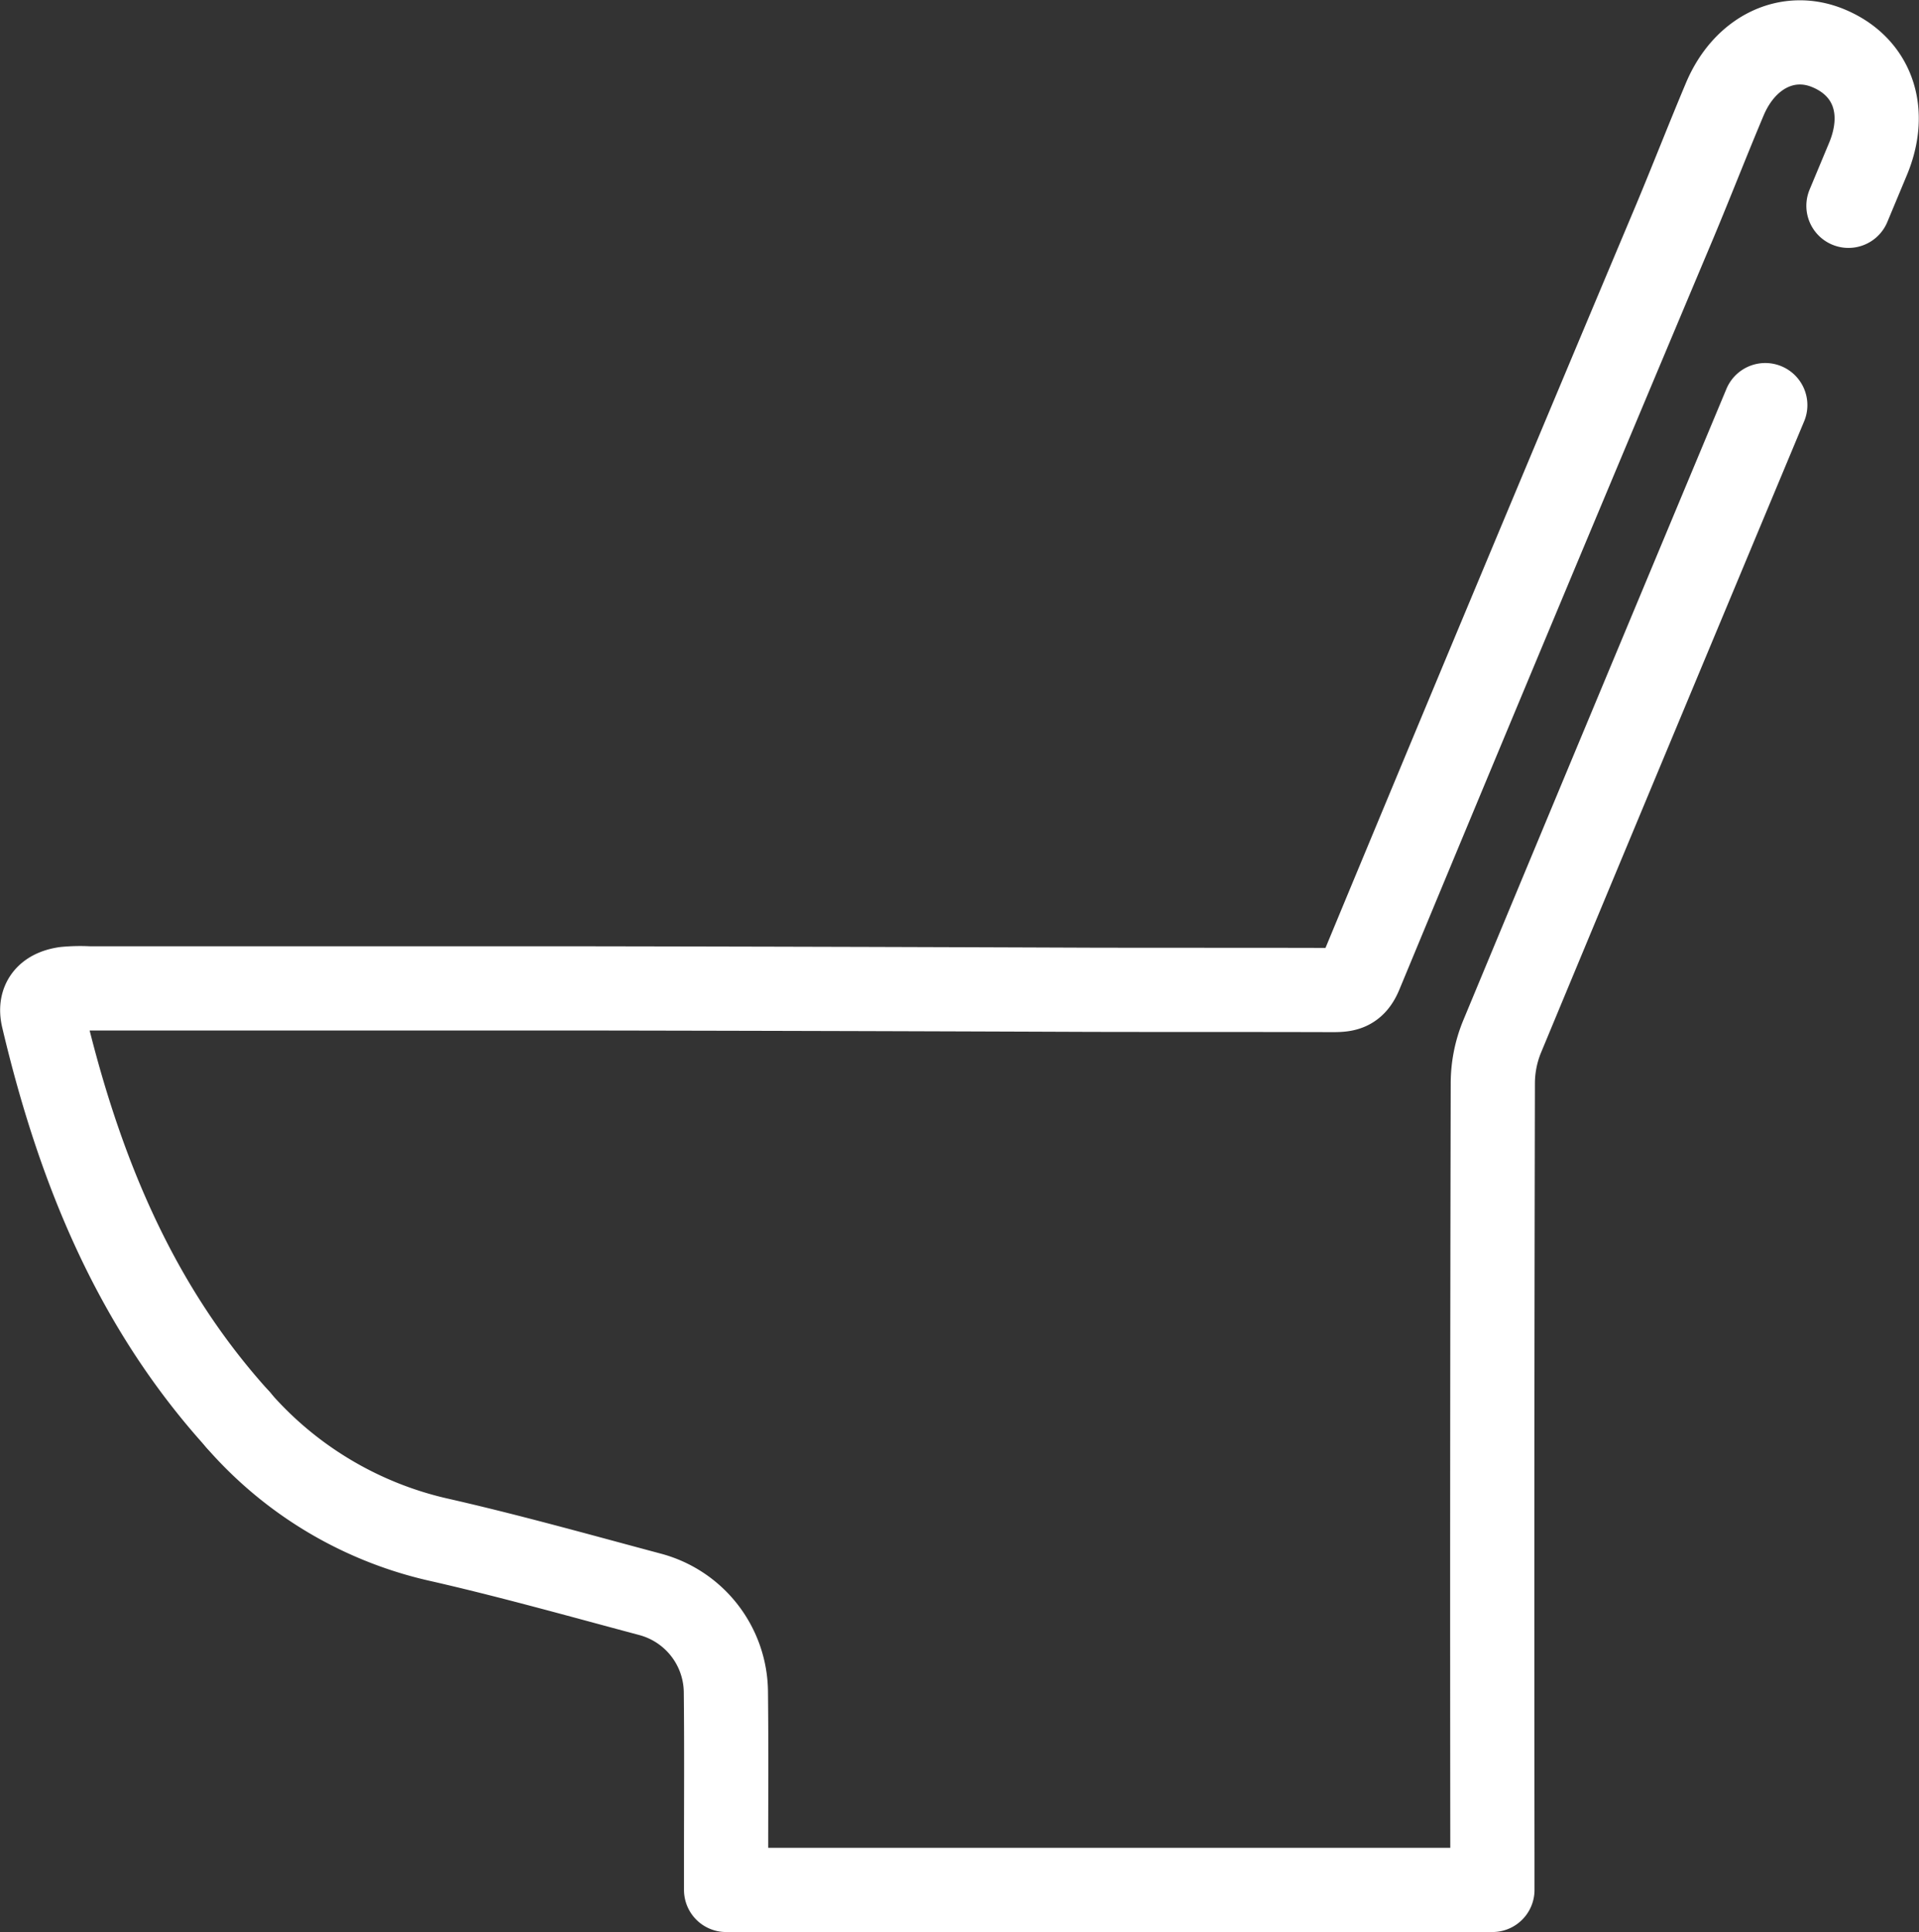
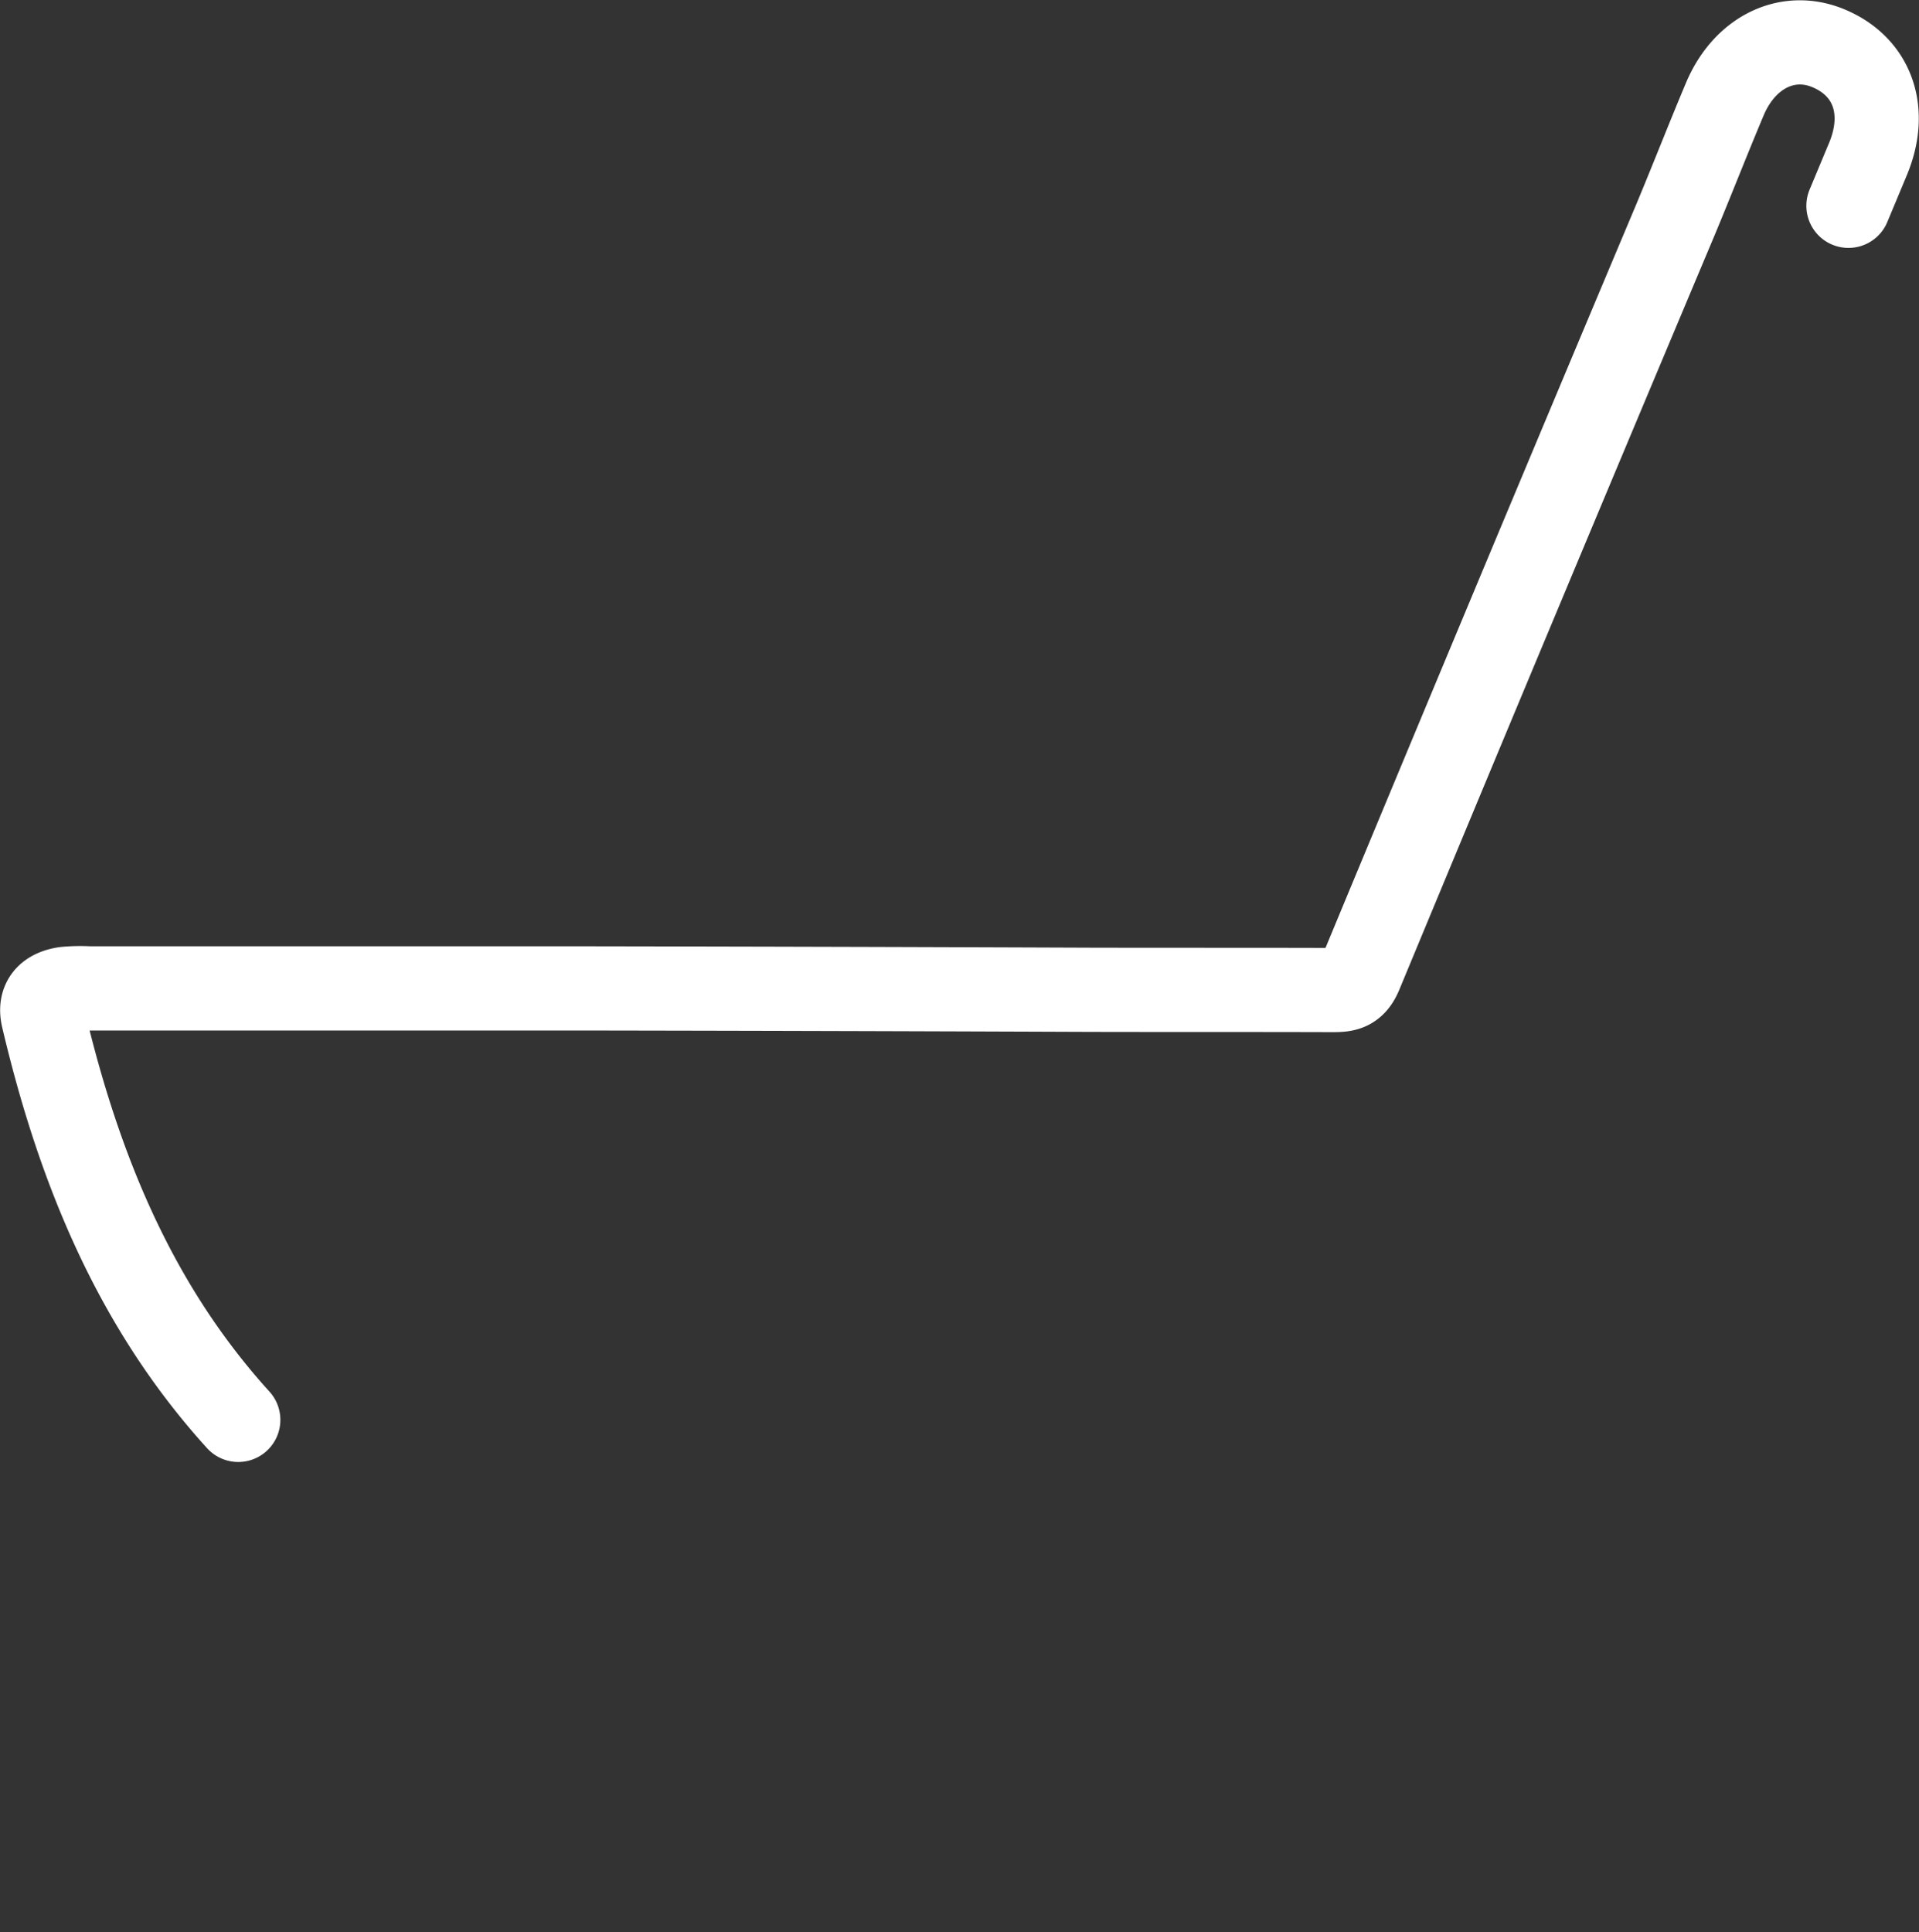
<svg xmlns="http://www.w3.org/2000/svg" height="91.775" viewBox="0 0 91.154 91.775" width="91.154">
  <rect x="0" y="0" width="91.154" height="91.775" fill="#333333" stroke="none" />
  <g fill="none" stroke="#fff" stroke-linecap="round" stroke-linejoin="round" stroke-width="4" transform="translate(-491.925 -8398.639)">
    <path d="m503.242 8466.086c-4.959-5.461-7.6-12.045-9.264-19.094-.2-.851.263-1.264 1.042-1.381a7.691 7.691 0 0 1 1.134-.022h23.438q12.082.019 24.165.067c3.822.009 7.644 0 11.465.012.616 0 1.018-.044 1.324-.782q7.422-17.89 14.936-35.741c.806-1.928 1.563-3.875 2.374-5.8.946-2.241 2.995-3.225 4.938-2.406 2.077.875 2.821 2.955 1.86 5.256l-.926 2.22" />
-     <path d="m575.777 8417.883c-4.171 9.99-8.24 19.737-12.494 29.978a5.861 5.861 0 0 0 -.448 2.232q-.041 18.292-.02 36.583v1.738h-36.4v-1.64c0-2.591.019-5.181-.01-7.77a4.848 4.848 0 0 0 -3.6-4.63c-3.369-.9-6.73-1.846-10.131-2.616a17.859 17.859 0 0 1 -9.44-5.673" />
  </g>
</svg>